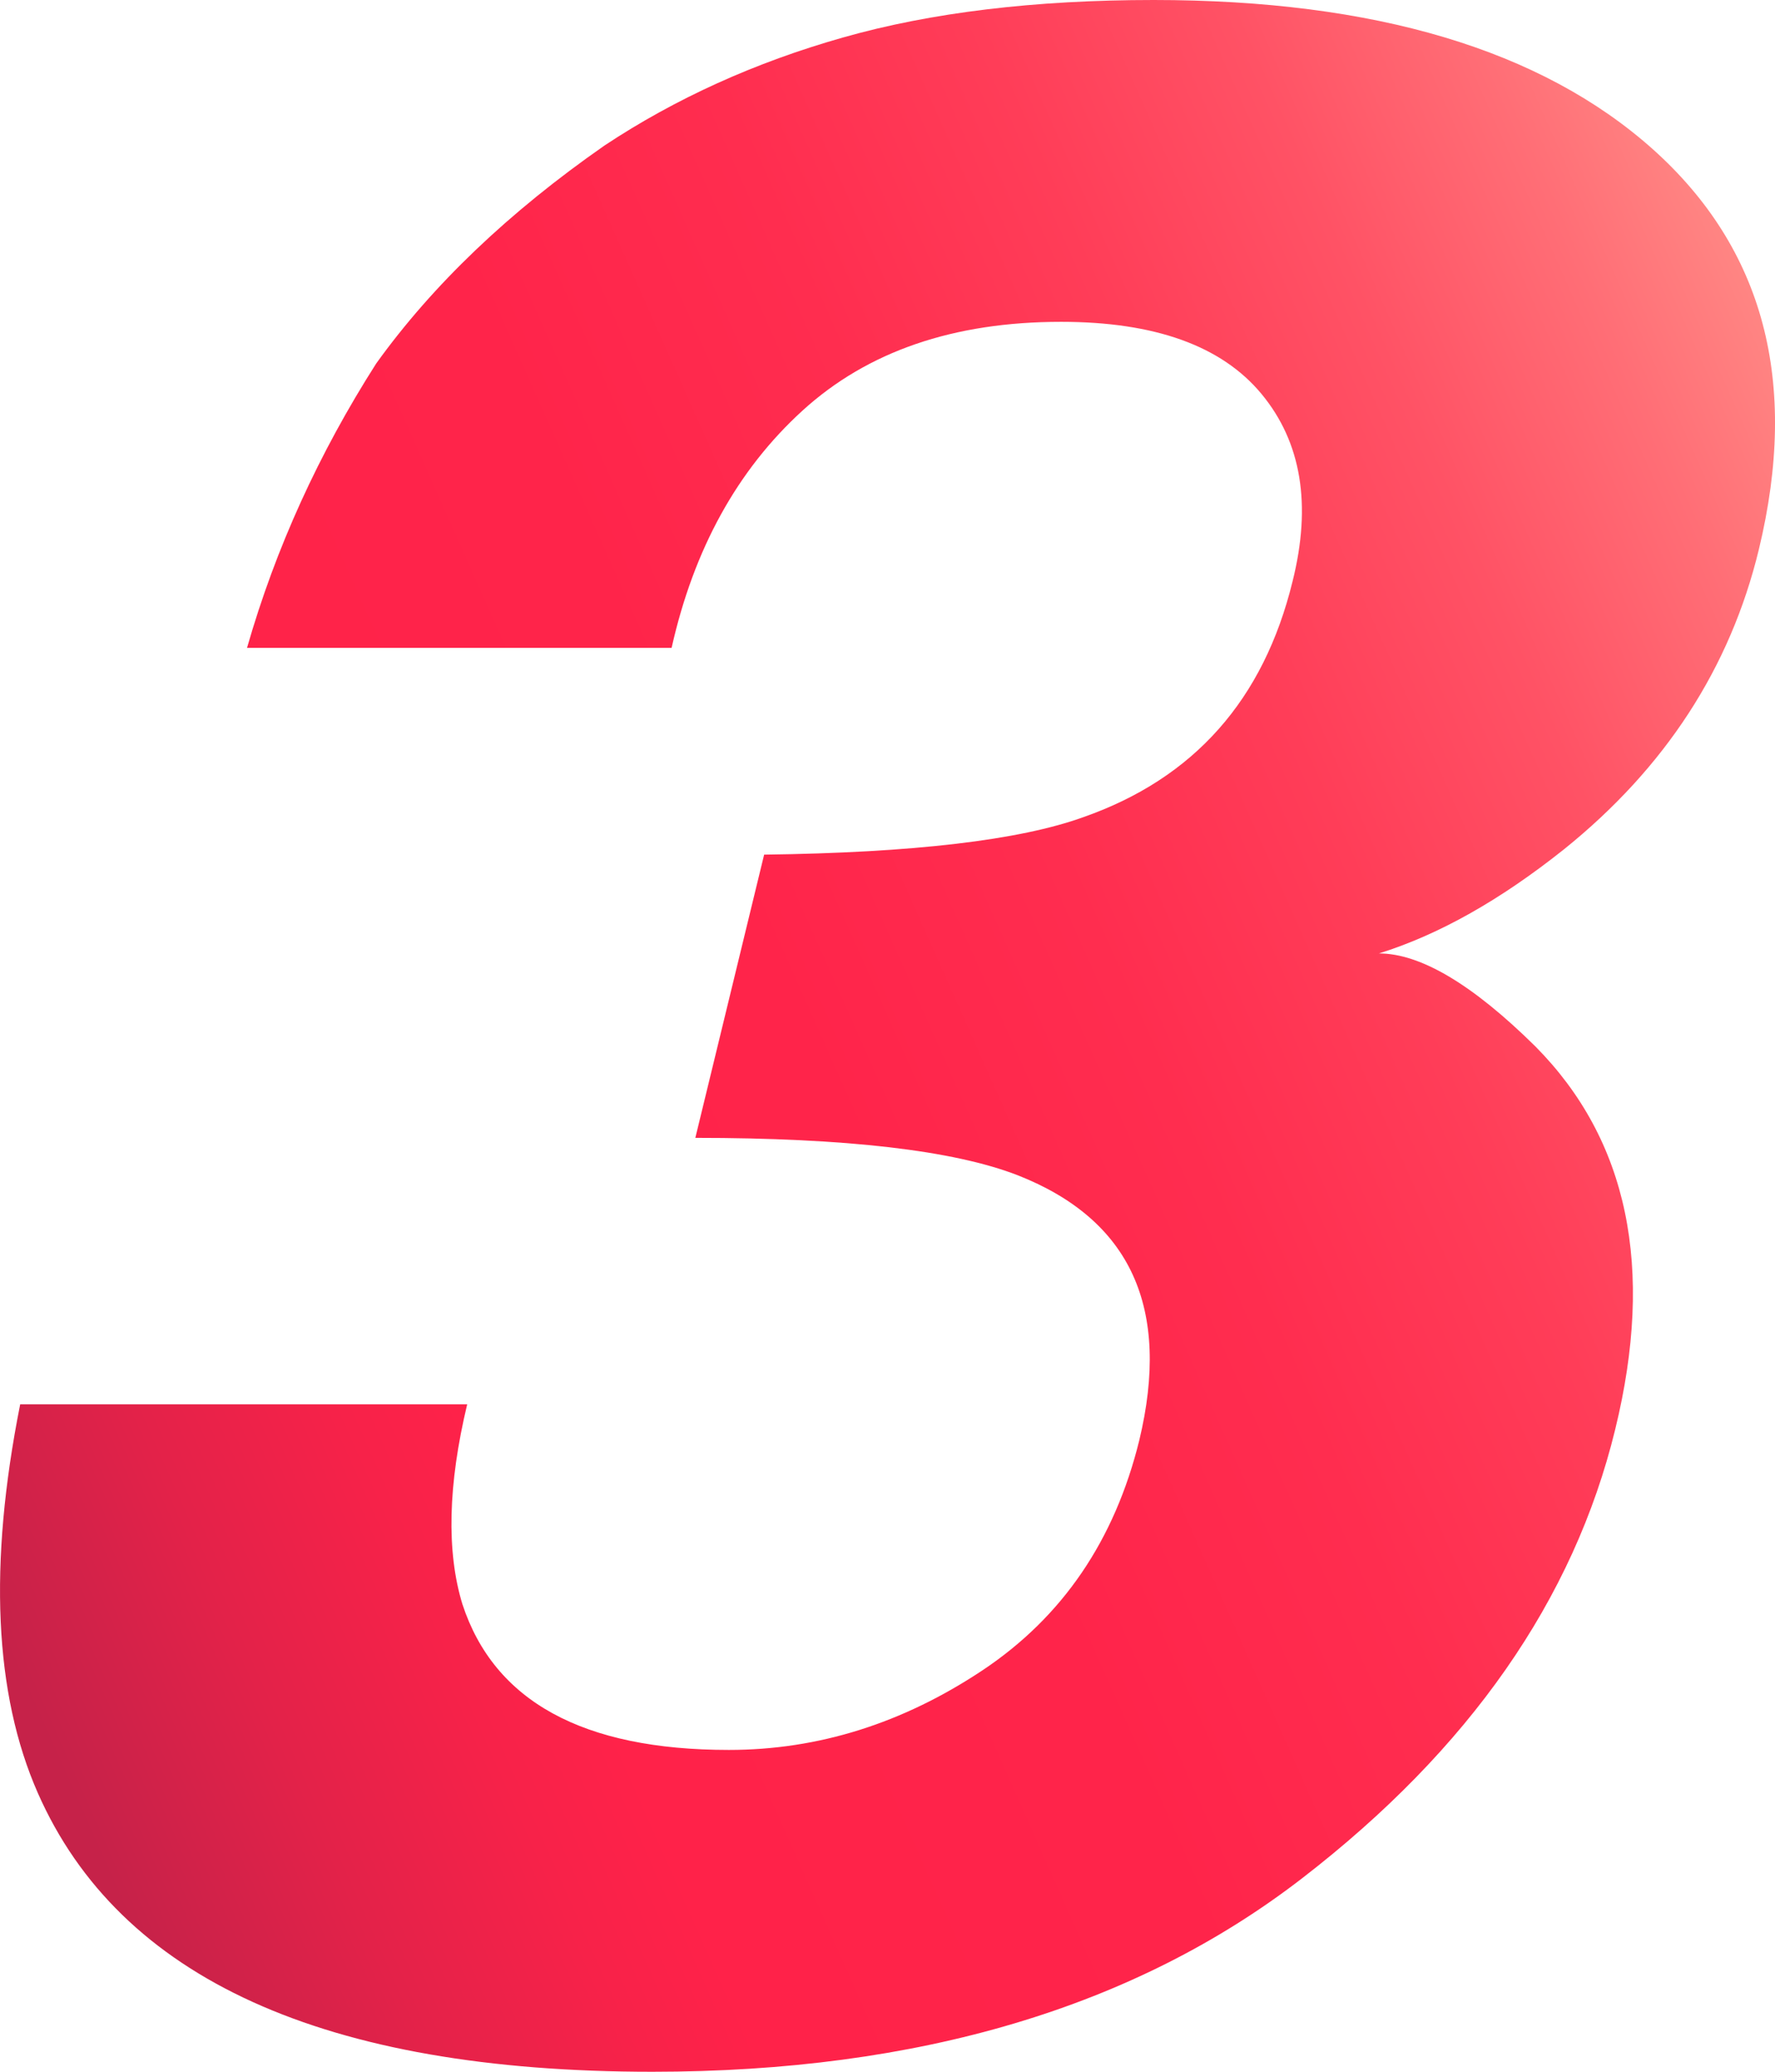
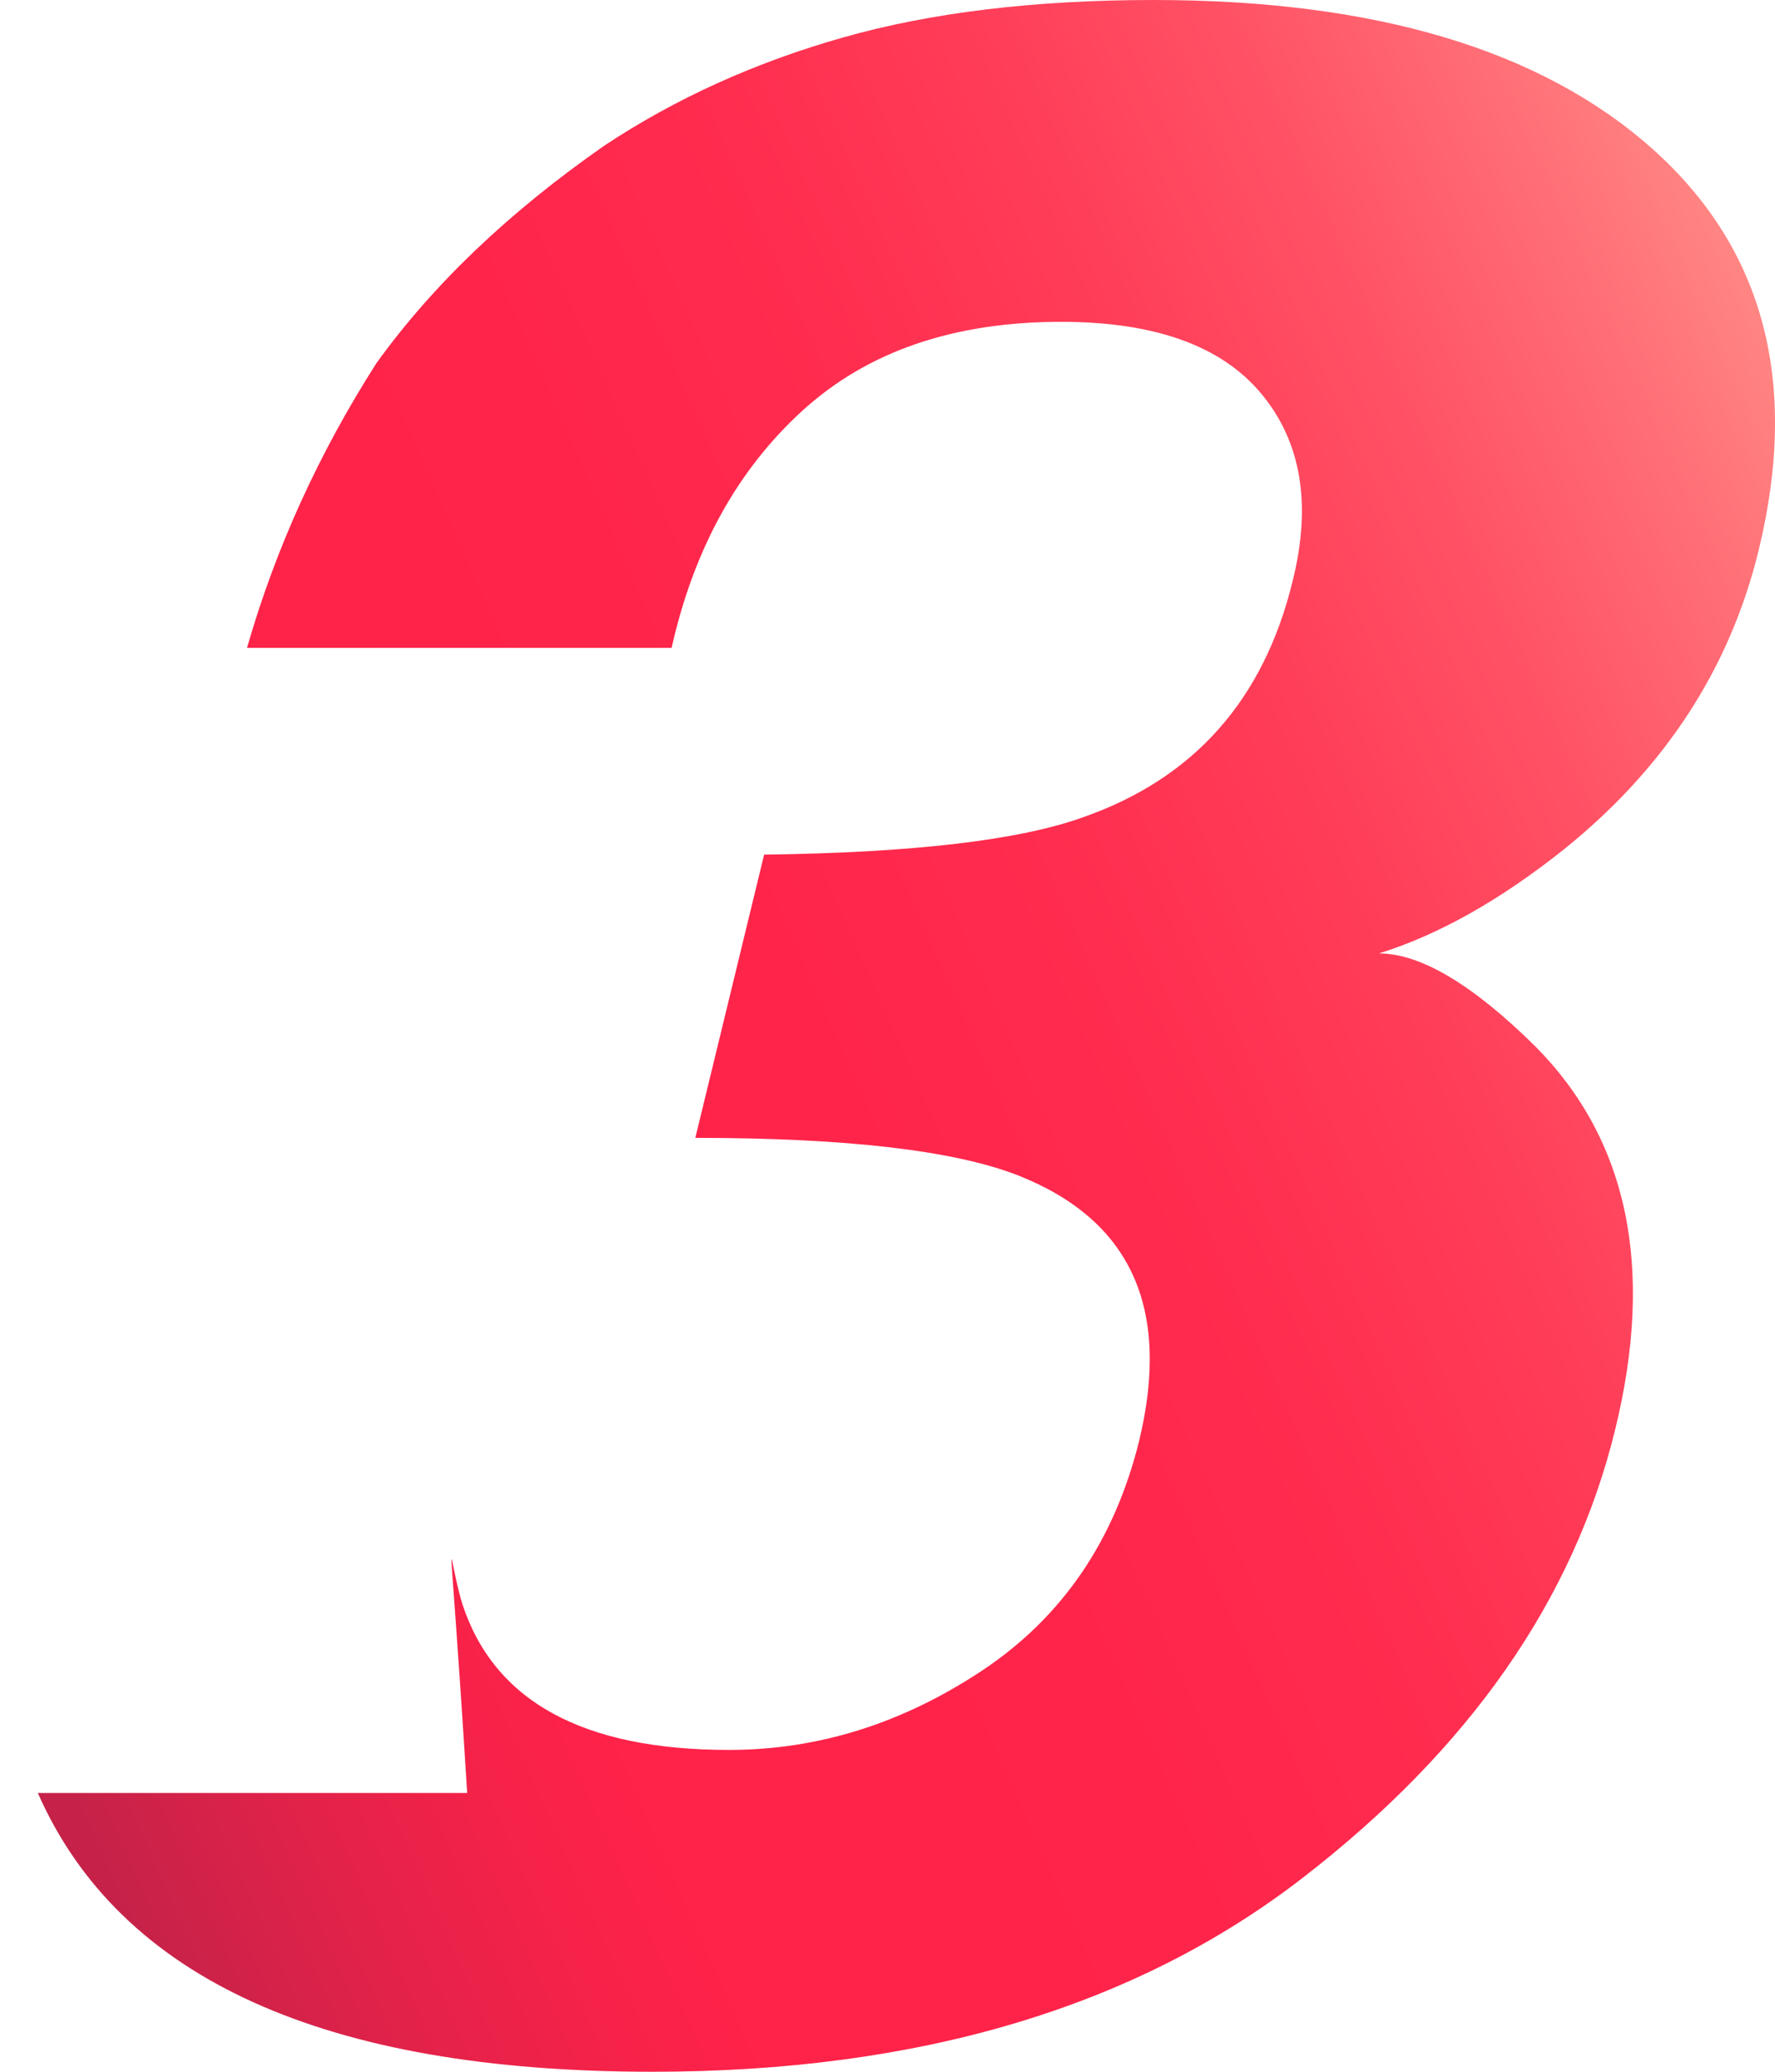
<svg xmlns="http://www.w3.org/2000/svg" width="30" height="35" viewBox="0 0 30 35" fill="none">
-   <path d="M11.753 19.219L12.915 14.438C15.434 14.406 17.233 14.194 18.31 13.805C20.182 13.149 21.357 11.821 21.846 9.822C22.171 8.525 21.995 7.468 21.321 6.655C20.647 5.842 19.517 5.437 17.934 5.437C16.117 5.437 14.661 5.936 13.562 6.938C12.463 7.94 11.726 9.275 11.351 10.945H4.175C4.659 9.256 5.391 7.657 6.359 6.14C7.313 4.813 8.597 3.587 10.216 2.459C11.419 1.662 12.766 1.053 14.249 0.633C15.732 0.212 17.482 0 19.499 0C23.238 0 26.051 0.841 27.932 2.518C29.813 4.2 30.41 6.455 29.727 9.283C29.243 11.283 28.144 12.972 26.435 14.347C25.354 15.208 24.314 15.793 23.306 16.107C24.007 16.107 24.889 16.63 25.951 17.679C27.516 19.258 27.968 21.415 27.299 24.149C26.598 27.025 24.834 29.551 22.008 31.731C19.182 33.912 15.524 35 11.025 35C5.486 35 2.023 33.429 0.639 30.29C-0.098 28.616 -0.197 26.428 0.341 23.725H7.896C7.571 25.084 7.544 26.212 7.815 27.1C8.353 28.742 9.854 29.563 12.319 29.563C13.829 29.563 15.258 29.115 16.61 28.215C17.957 27.316 18.839 26.023 19.255 24.334C19.793 22.098 19.11 20.606 17.202 19.855C16.121 19.435 14.303 19.223 11.753 19.223V19.219Z" fill="url(#paint0_linear_1209_5408)" />
+   <path d="M11.753 19.219L12.915 14.438C15.434 14.406 17.233 14.194 18.31 13.805C20.182 13.149 21.357 11.821 21.846 9.822C22.171 8.525 21.995 7.468 21.321 6.655C20.647 5.842 19.517 5.437 17.934 5.437C16.117 5.437 14.661 5.936 13.562 6.938C12.463 7.94 11.726 9.275 11.351 10.945H4.175C4.659 9.256 5.391 7.657 6.359 6.14C7.313 4.813 8.597 3.587 10.216 2.459C11.419 1.662 12.766 1.053 14.249 0.633C15.732 0.212 17.482 0 19.499 0C23.238 0 26.051 0.841 27.932 2.518C29.813 4.2 30.41 6.455 29.727 9.283C29.243 11.283 28.144 12.972 26.435 14.347C25.354 15.208 24.314 15.793 23.306 16.107C24.007 16.107 24.889 16.63 25.951 17.679C27.516 19.258 27.968 21.415 27.299 24.149C26.598 27.025 24.834 29.551 22.008 31.731C19.182 33.912 15.524 35 11.025 35C5.486 35 2.023 33.429 0.639 30.29H7.896C7.571 25.084 7.544 26.212 7.815 27.1C8.353 28.742 9.854 29.563 12.319 29.563C13.829 29.563 15.258 29.115 16.61 28.215C17.957 27.316 18.839 26.023 19.255 24.334C19.793 22.098 19.11 20.606 17.202 19.855C16.121 19.435 14.303 19.223 11.753 19.223V19.219Z" fill="url(#paint0_linear_1209_5408)" />
  <defs>
    <linearGradient id="paint0_linear_1209_5408" x1="36.387" y1="10.446" x2="-0.342" y2="26.794" gradientUnits="userSpaceOnUse">
      <stop stop-color="#FFB19D" />
      <stop offset="0.07" stop-color="#FF9089" />
      <stop offset="0.16" stop-color="#FF6E76" />
      <stop offset="0.25" stop-color="#FF5265" />
      <stop offset="0.35" stop-color="#FF3D58" />
      <stop offset="0.46" stop-color="#FF2D4F" />
      <stop offset="0.59" stop-color="#FF244A" />
      <stop offset="0.78" stop-color="#FF2249" />
      <stop offset="0.83" stop-color="#F72249" />
      <stop offset="0.91" stop-color="#E32249" />
      <stop offset="1" stop-color="#C62249" />
    </linearGradient>
  </defs>
</svg>